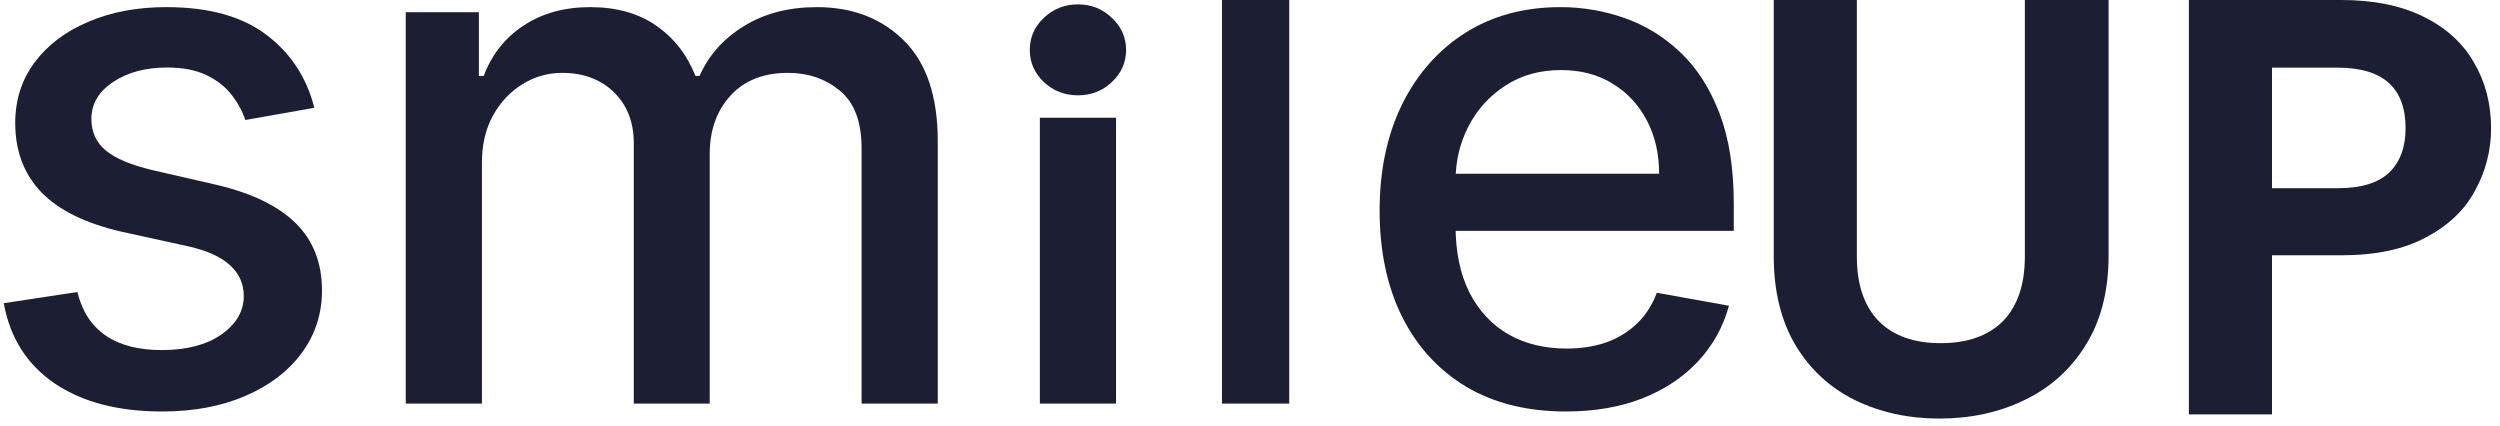
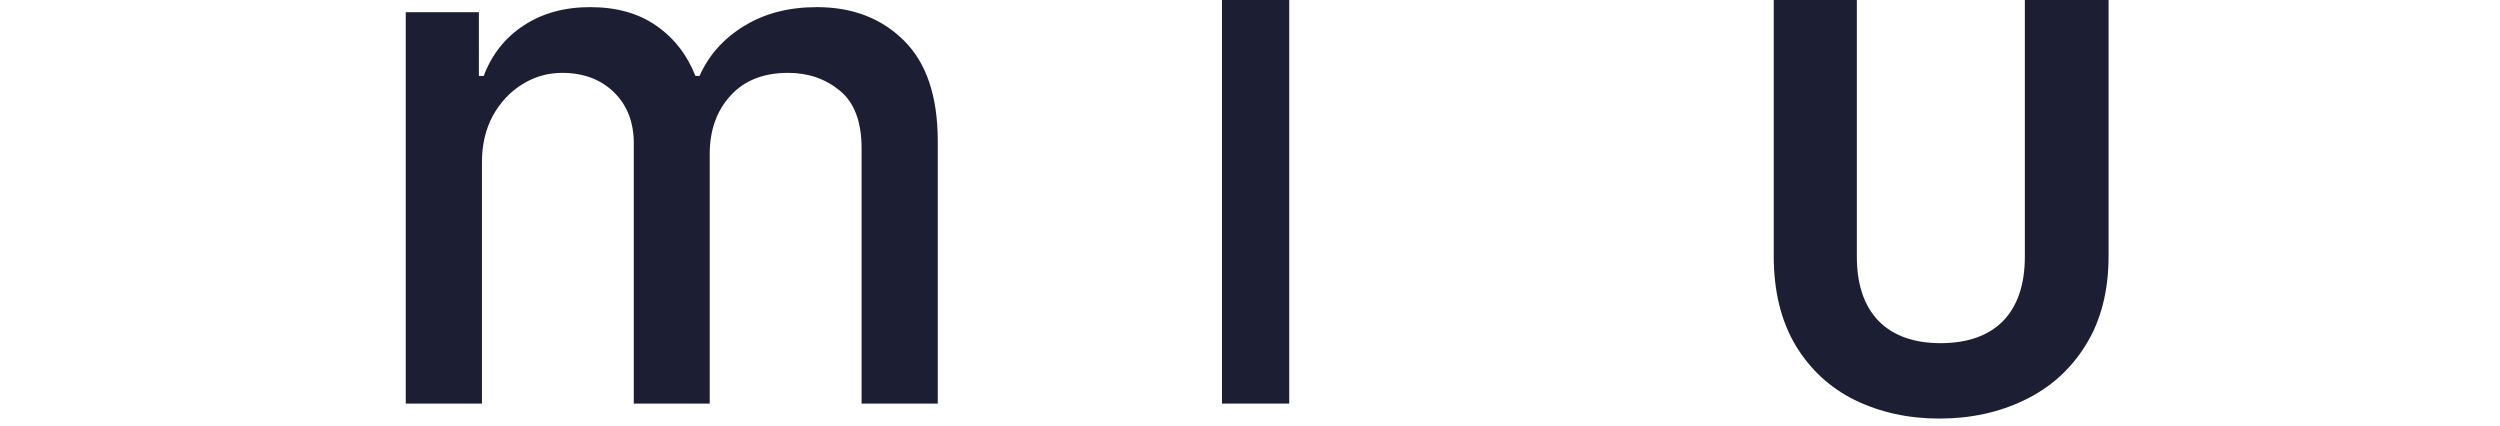
<svg xmlns="http://www.w3.org/2000/svg" width="223" height="38" viewBox="0 0 223 38" fill="none">
-   <path d="M139.676 36.705C136.237 36.705 133.275 35.97 130.79 34.5C128.32 33.015 126.411 30.932 125.062 28.25C123.729 25.553 123.062 22.394 123.062 18.773C123.062 15.197 123.729 12.046 125.062 9.318C126.411 6.591 128.29 4.462 130.699 2.932C133.123 1.402 135.956 0.636 139.199 0.636C141.169 0.636 143.078 0.962 144.926 1.614C146.775 2.265 148.434 3.288 149.903 4.682C151.373 6.076 152.532 7.886 153.381 10.114C154.229 12.326 154.653 15.015 154.653 18.182V20.591H126.903V15.5H147.994C147.994 13.712 147.631 12.129 146.903 10.75C146.176 9.356 145.153 8.258 143.835 7.455C142.532 6.652 141.002 6.25 139.244 6.25C137.335 6.25 135.669 6.72 134.244 7.659C132.835 8.583 131.744 9.796 130.972 11.296C130.214 12.78 129.835 14.394 129.835 16.137V20.114C129.835 22.447 130.244 24.432 131.062 26.068C131.896 27.705 133.055 28.955 134.54 29.818C136.025 30.667 137.759 31.091 139.744 31.091C141.032 31.091 142.206 30.909 143.267 30.546C144.328 30.167 145.244 29.606 146.017 28.864C146.79 28.121 147.381 27.205 147.79 26.114L154.222 27.273C153.706 29.167 152.782 30.826 151.449 32.25C150.131 33.659 148.472 34.758 146.472 35.546C144.487 36.318 142.222 36.705 139.676 36.705Z" fill="#1C1F33" />
  <path d="M115 0V36H109V0H115Z" fill="#1C1F33" />
-   <path d="M92.755 36V10.503H99.551V36H92.755ZM96.153 8.503C94.971 8.503 93.956 8.109 93.107 7.321C92.274 6.518 91.857 5.563 91.857 4.457C91.857 3.336 92.274 2.382 93.107 1.594C93.956 0.791 94.971 0.389 96.153 0.389C97.335 0.389 98.342 0.791 99.176 1.594C100.024 2.382 100.448 3.336 100.448 4.457C100.448 5.563 100.024 6.518 99.176 7.321C98.342 8.109 97.335 8.503 96.153 8.503Z" fill="#1C1F33" />
  <path d="M36.193 36V1.091H42.716V6.773H43.148C43.875 4.849 45.065 3.349 46.716 2.273C48.368 1.182 50.345 0.636 52.648 0.636C54.981 0.636 56.936 1.182 58.512 2.273C60.102 3.364 61.277 4.864 62.034 6.773H62.398C63.231 4.909 64.557 3.424 66.375 2.318C68.193 1.197 70.36 0.636 72.875 0.636C76.042 0.636 78.625 1.629 80.625 3.614C82.64 5.599 83.648 8.591 83.648 12.591V36H76.853V13.227C76.853 10.864 76.209 9.152 74.921 8.091C73.633 7.03 72.095 6.5 70.307 6.5C68.095 6.5 66.375 7.182 65.148 8.546C63.921 9.894 63.307 11.629 63.307 13.75V36H56.534V12.796C56.534 10.902 55.943 9.379 54.762 8.227C53.58 7.076 52.042 6.5 50.148 6.5C48.86 6.5 47.671 6.841 46.58 7.523C45.504 8.19 44.633 9.121 43.966 10.318C43.315 11.515 42.989 12.902 42.989 14.477V36H36.193Z" fill="#1C1F33" />
-   <path d="M28.04 9.614L21.88 10.705C21.623 9.917 21.214 9.167 20.653 8.455C20.108 7.743 19.365 7.159 18.426 6.705C17.486 6.25 16.312 6.023 14.903 6.023C12.979 6.023 11.373 6.455 10.085 7.318C8.797 8.167 8.153 9.265 8.153 10.614C8.153 11.78 8.585 12.72 9.449 13.432C10.312 14.144 11.706 14.727 13.63 15.182L19.176 16.455C22.388 17.197 24.782 18.341 26.358 19.887C27.933 21.432 28.721 23.439 28.721 25.909C28.721 28 28.115 29.864 26.903 31.5C25.706 33.121 24.032 34.394 21.88 35.318C19.744 36.242 17.267 36.705 14.449 36.705C10.54 36.705 7.35 35.871 4.88 34.205C2.411 32.523 0.896 30.137 0.335 27.046L6.903 26.046C7.312 27.758 8.153 29.053 9.426 29.932C10.699 30.796 12.358 31.227 14.403 31.227C16.63 31.227 18.411 30.765 19.744 29.841C21.077 28.902 21.744 27.758 21.744 26.409C21.744 25.318 21.335 24.402 20.517 23.659C19.714 22.917 18.479 22.356 16.812 21.977L10.903 20.682C7.646 19.939 5.236 18.758 3.676 17.137C2.13 15.515 1.358 13.462 1.358 10.977C1.358 8.917 1.933 7.114 3.085 5.568C4.236 4.023 5.827 2.818 7.858 1.955C9.888 1.076 12.214 0.636 14.835 0.636C18.608 0.636 21.577 1.455 23.744 3.091C25.911 4.712 27.343 6.886 28.04 9.614Z" fill="#1C1F33" />
-   <path d="M222.204 11.439C222.204 13.416 221.727 15.27 220.774 17C219.856 18.73 218.391 20.124 216.379 21.183C214.401 22.243 211.895 22.772 208.858 22.772H202.662V36.965H195.248V0H208.858C211.718 0 214.154 0.494 216.167 1.483C218.179 2.471 219.68 3.831 220.668 5.561C221.692 7.291 222.204 9.25 222.204 11.439ZM208.541 16.788C210.588 16.788 212.107 16.329 213.095 15.411C214.084 14.458 214.578 13.134 214.578 11.439C214.578 7.838 212.566 6.037 208.541 6.037H202.662V16.788H208.541Z" fill="#1C1F33" />
  <path d="M165.63 0V22.878C165.63 25.385 166.283 27.309 167.59 28.651C168.896 29.957 170.732 30.61 173.097 30.61C175.498 30.61 177.352 29.957 178.658 28.651C179.964 27.309 180.617 25.385 180.617 22.878V0H188.085V22.825C188.085 25.968 187.396 28.633 186.019 30.822C184.678 32.976 182.859 34.6 180.564 35.694C178.305 36.789 175.781 37.336 172.991 37.336C170.237 37.336 167.731 36.789 165.471 35.694C163.247 34.6 161.482 32.976 160.175 30.822C158.869 28.633 158.216 25.968 158.216 22.825V0H165.63Z" fill="#1C1F33" />
</svg>